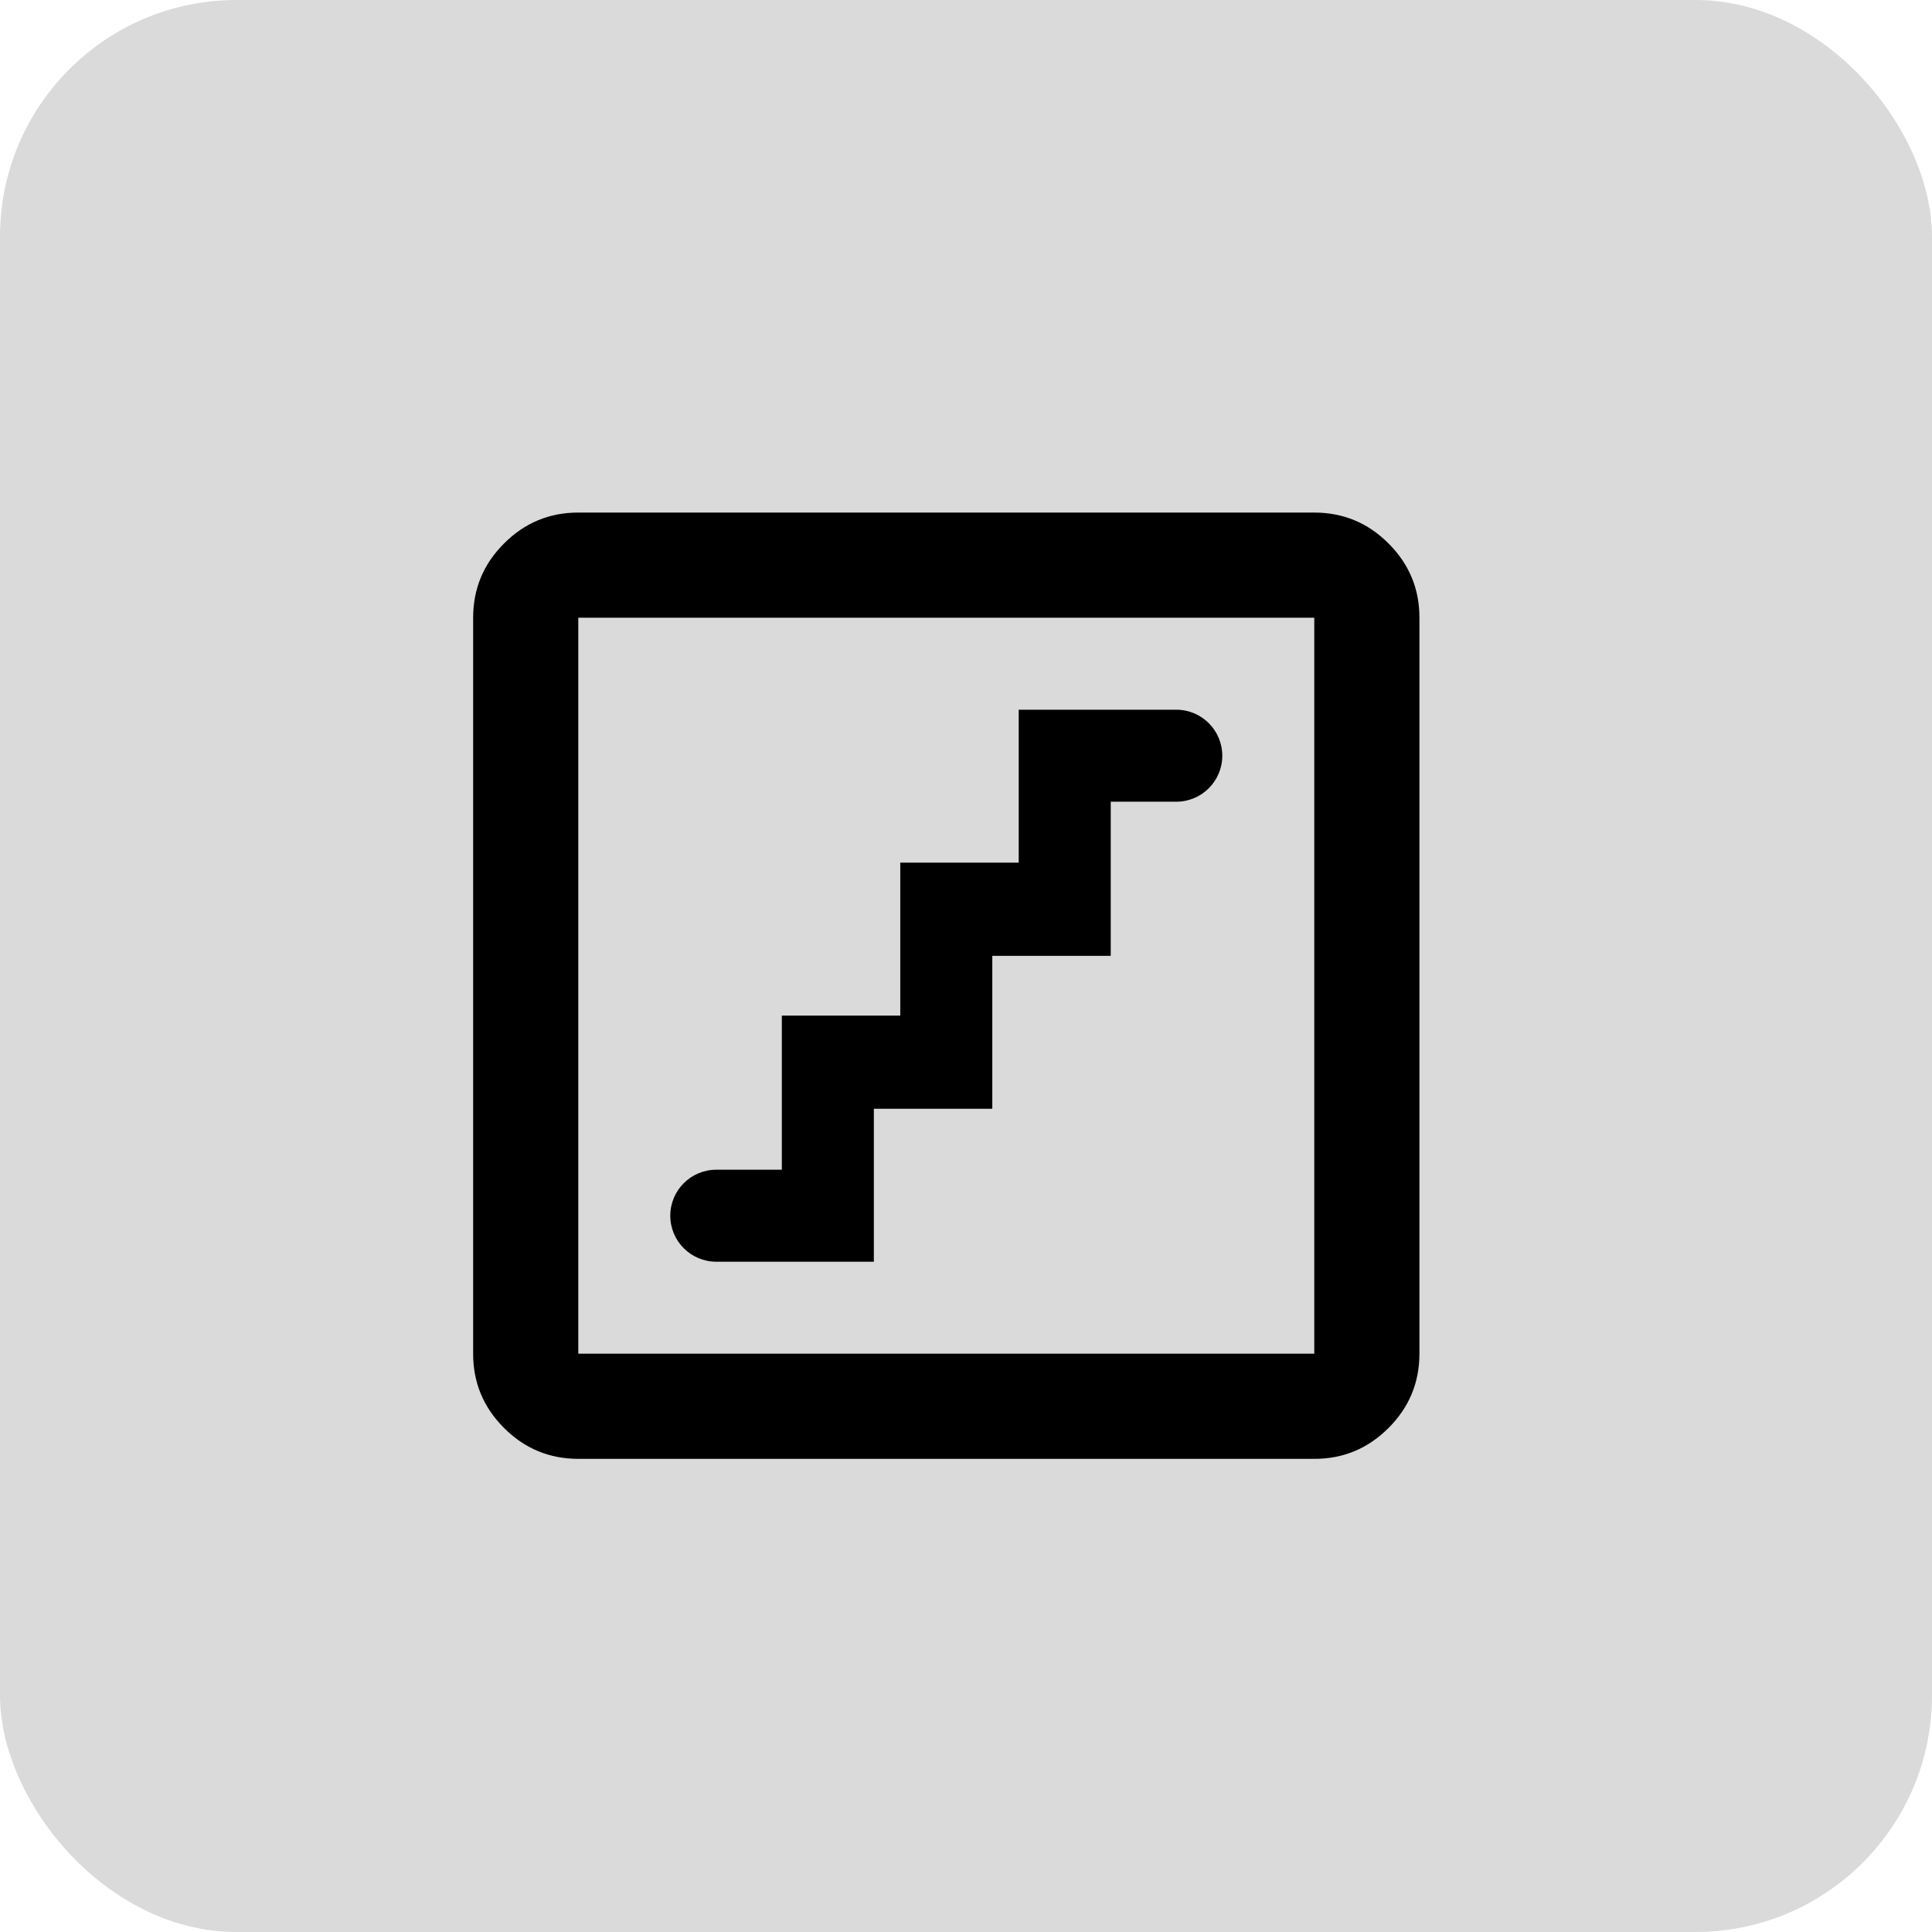
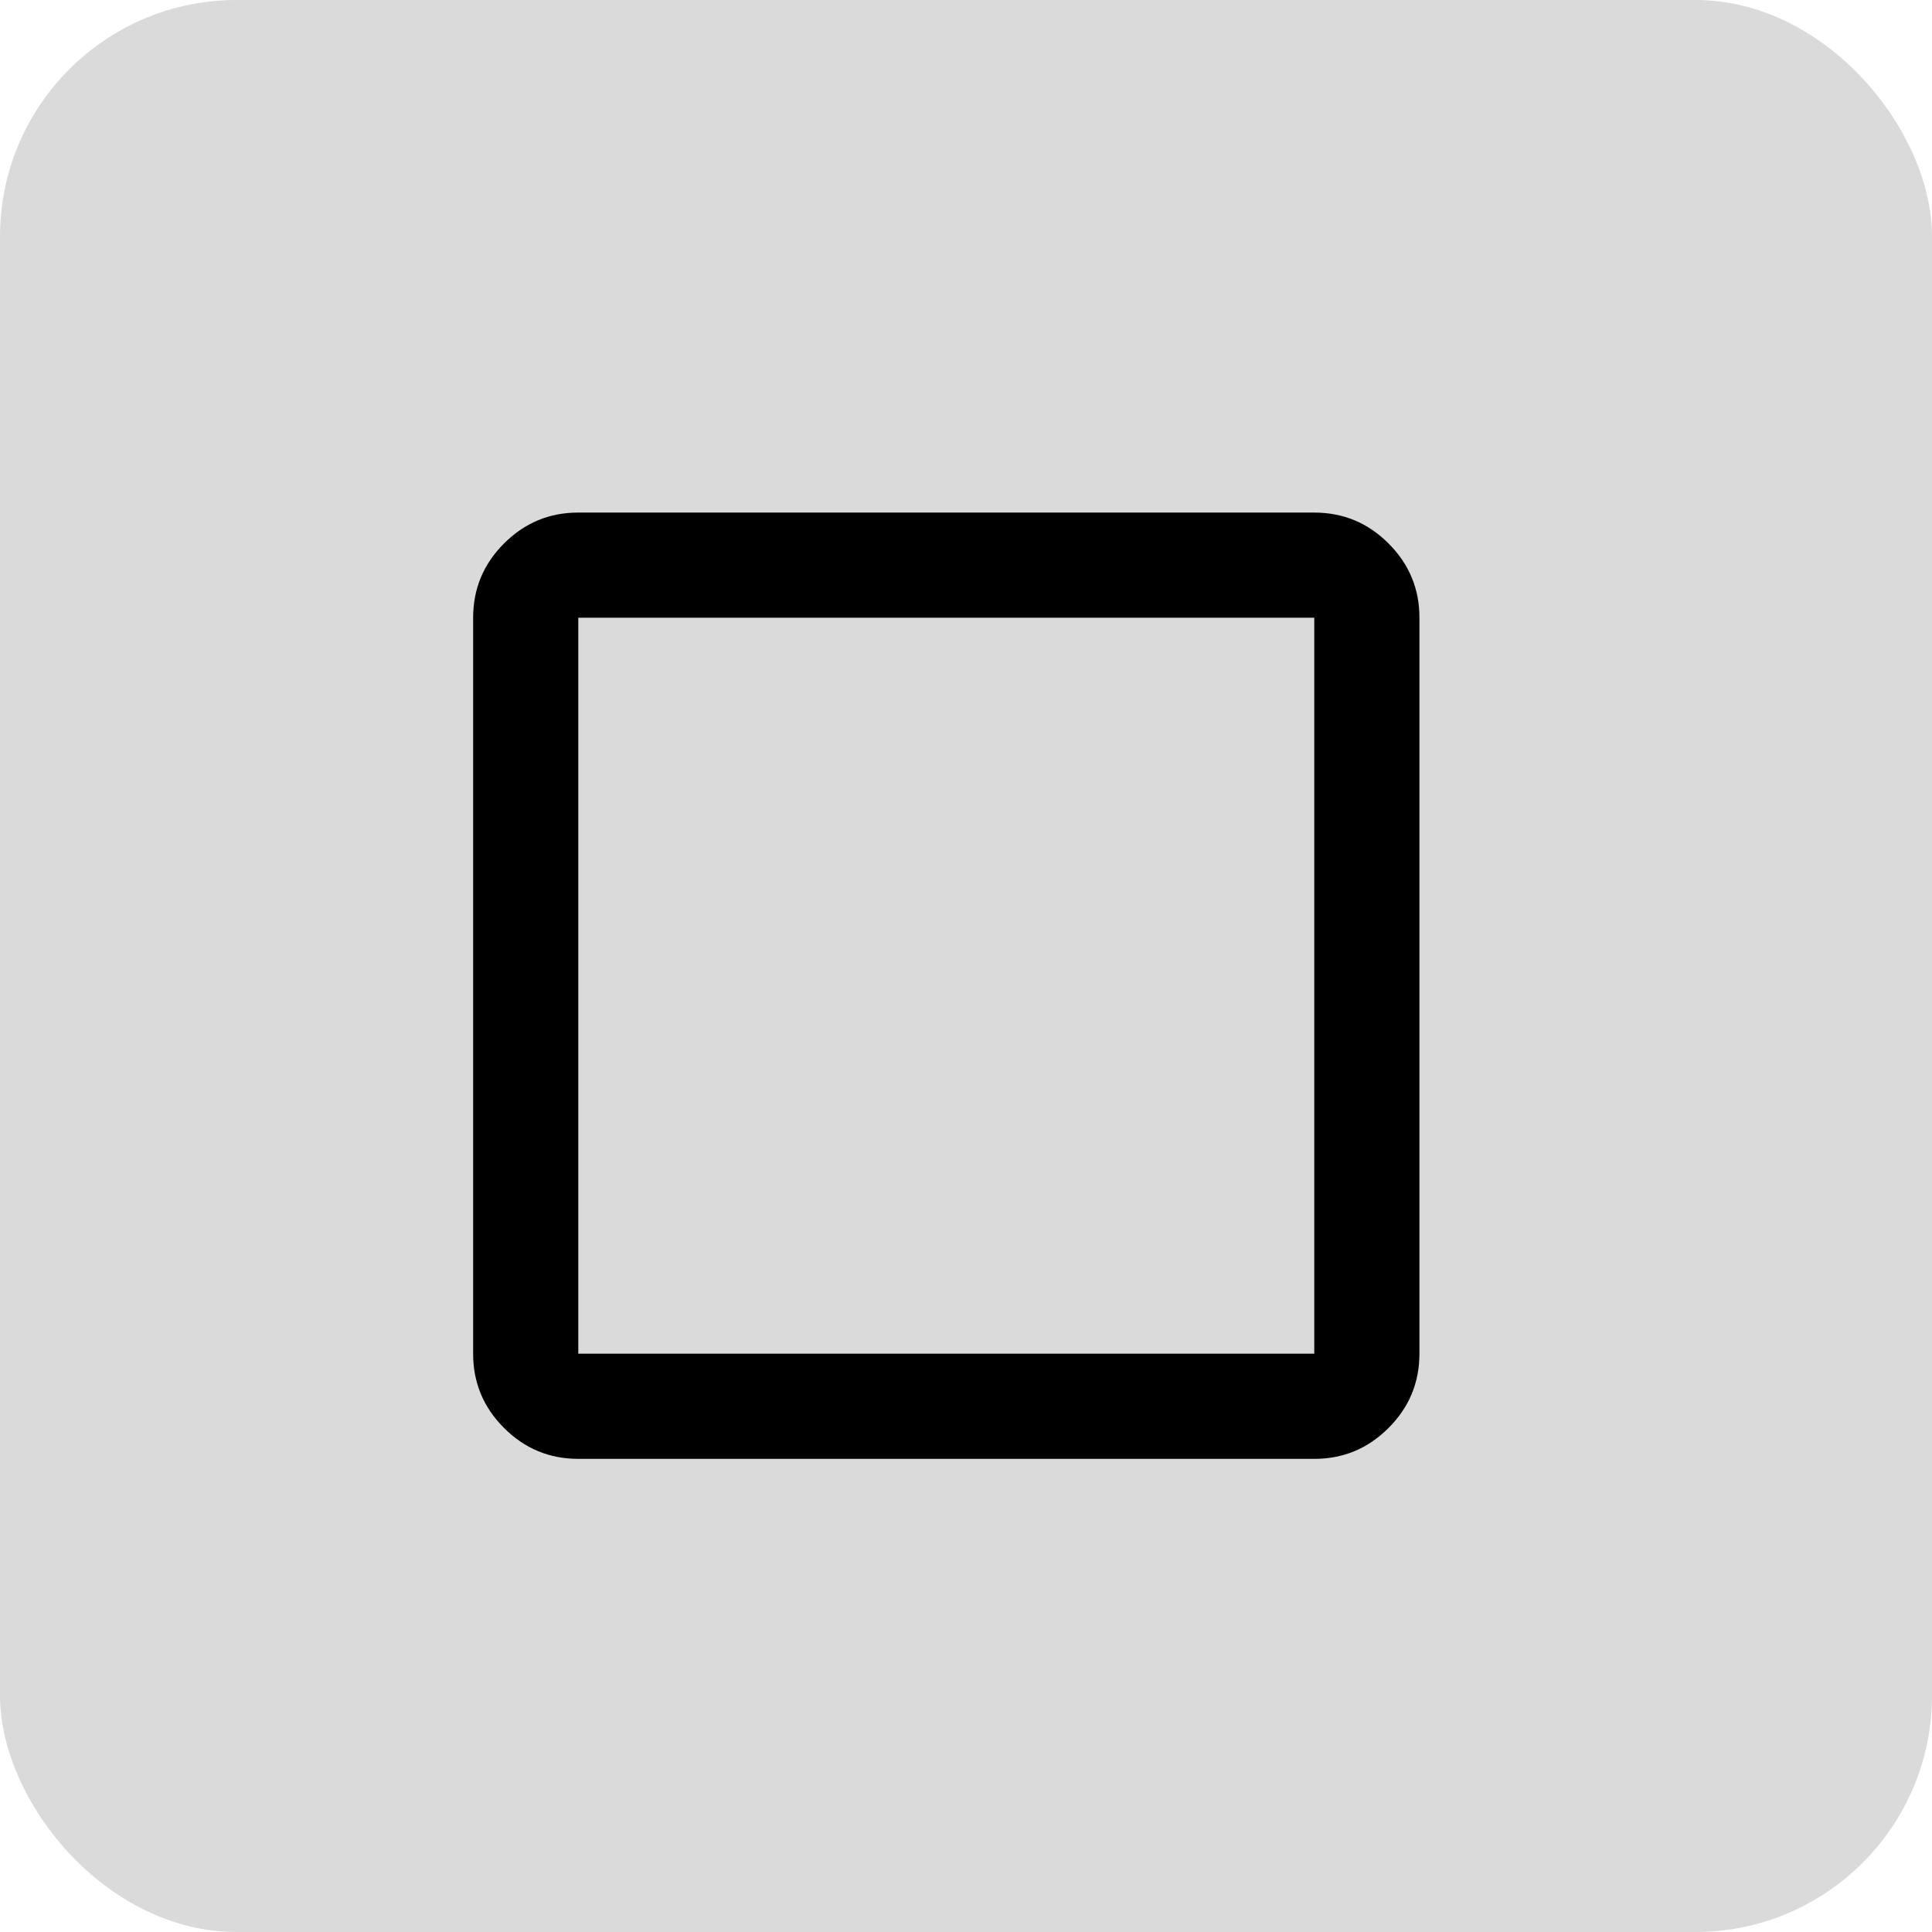
<svg xmlns="http://www.w3.org/2000/svg" width="49" height="49" viewBox="0 0 49 49" fill="none">
  <rect width="49" height="49" rx="6" fill="#DADADA" />
  <path d="M14.667 37C13.933 37 13.305 36.739 12.783 36.216C12.26 35.693 11.999 35.066 12 34.333V15.667C12 14.933 12.261 14.305 12.784 13.783C13.307 13.26 13.934 12.999 14.667 13H33.333C34.067 13 34.695 13.261 35.217 13.784C35.74 14.307 36.001 14.934 36 15.667V34.333C36 35.067 35.739 35.695 35.216 36.217C34.693 36.74 34.066 37.001 33.333 37H14.667ZM14.667 34.333H33.333V15.667H14.667V34.333Z" fill="black" />
-   <path d="M22.163 32H18.167C17.522 32 17 31.478 17 30.833C17 30.189 17.522 29.667 18.167 29.667H19.829V25.758H22.833V21.879H25.837V18H29.833C30.478 18 31 18.522 31 19.167C31 19.811 30.478 20.333 29.833 20.333H28.171V24.242H25.167V28.121H22.163V32Z" fill="black" />
</svg>